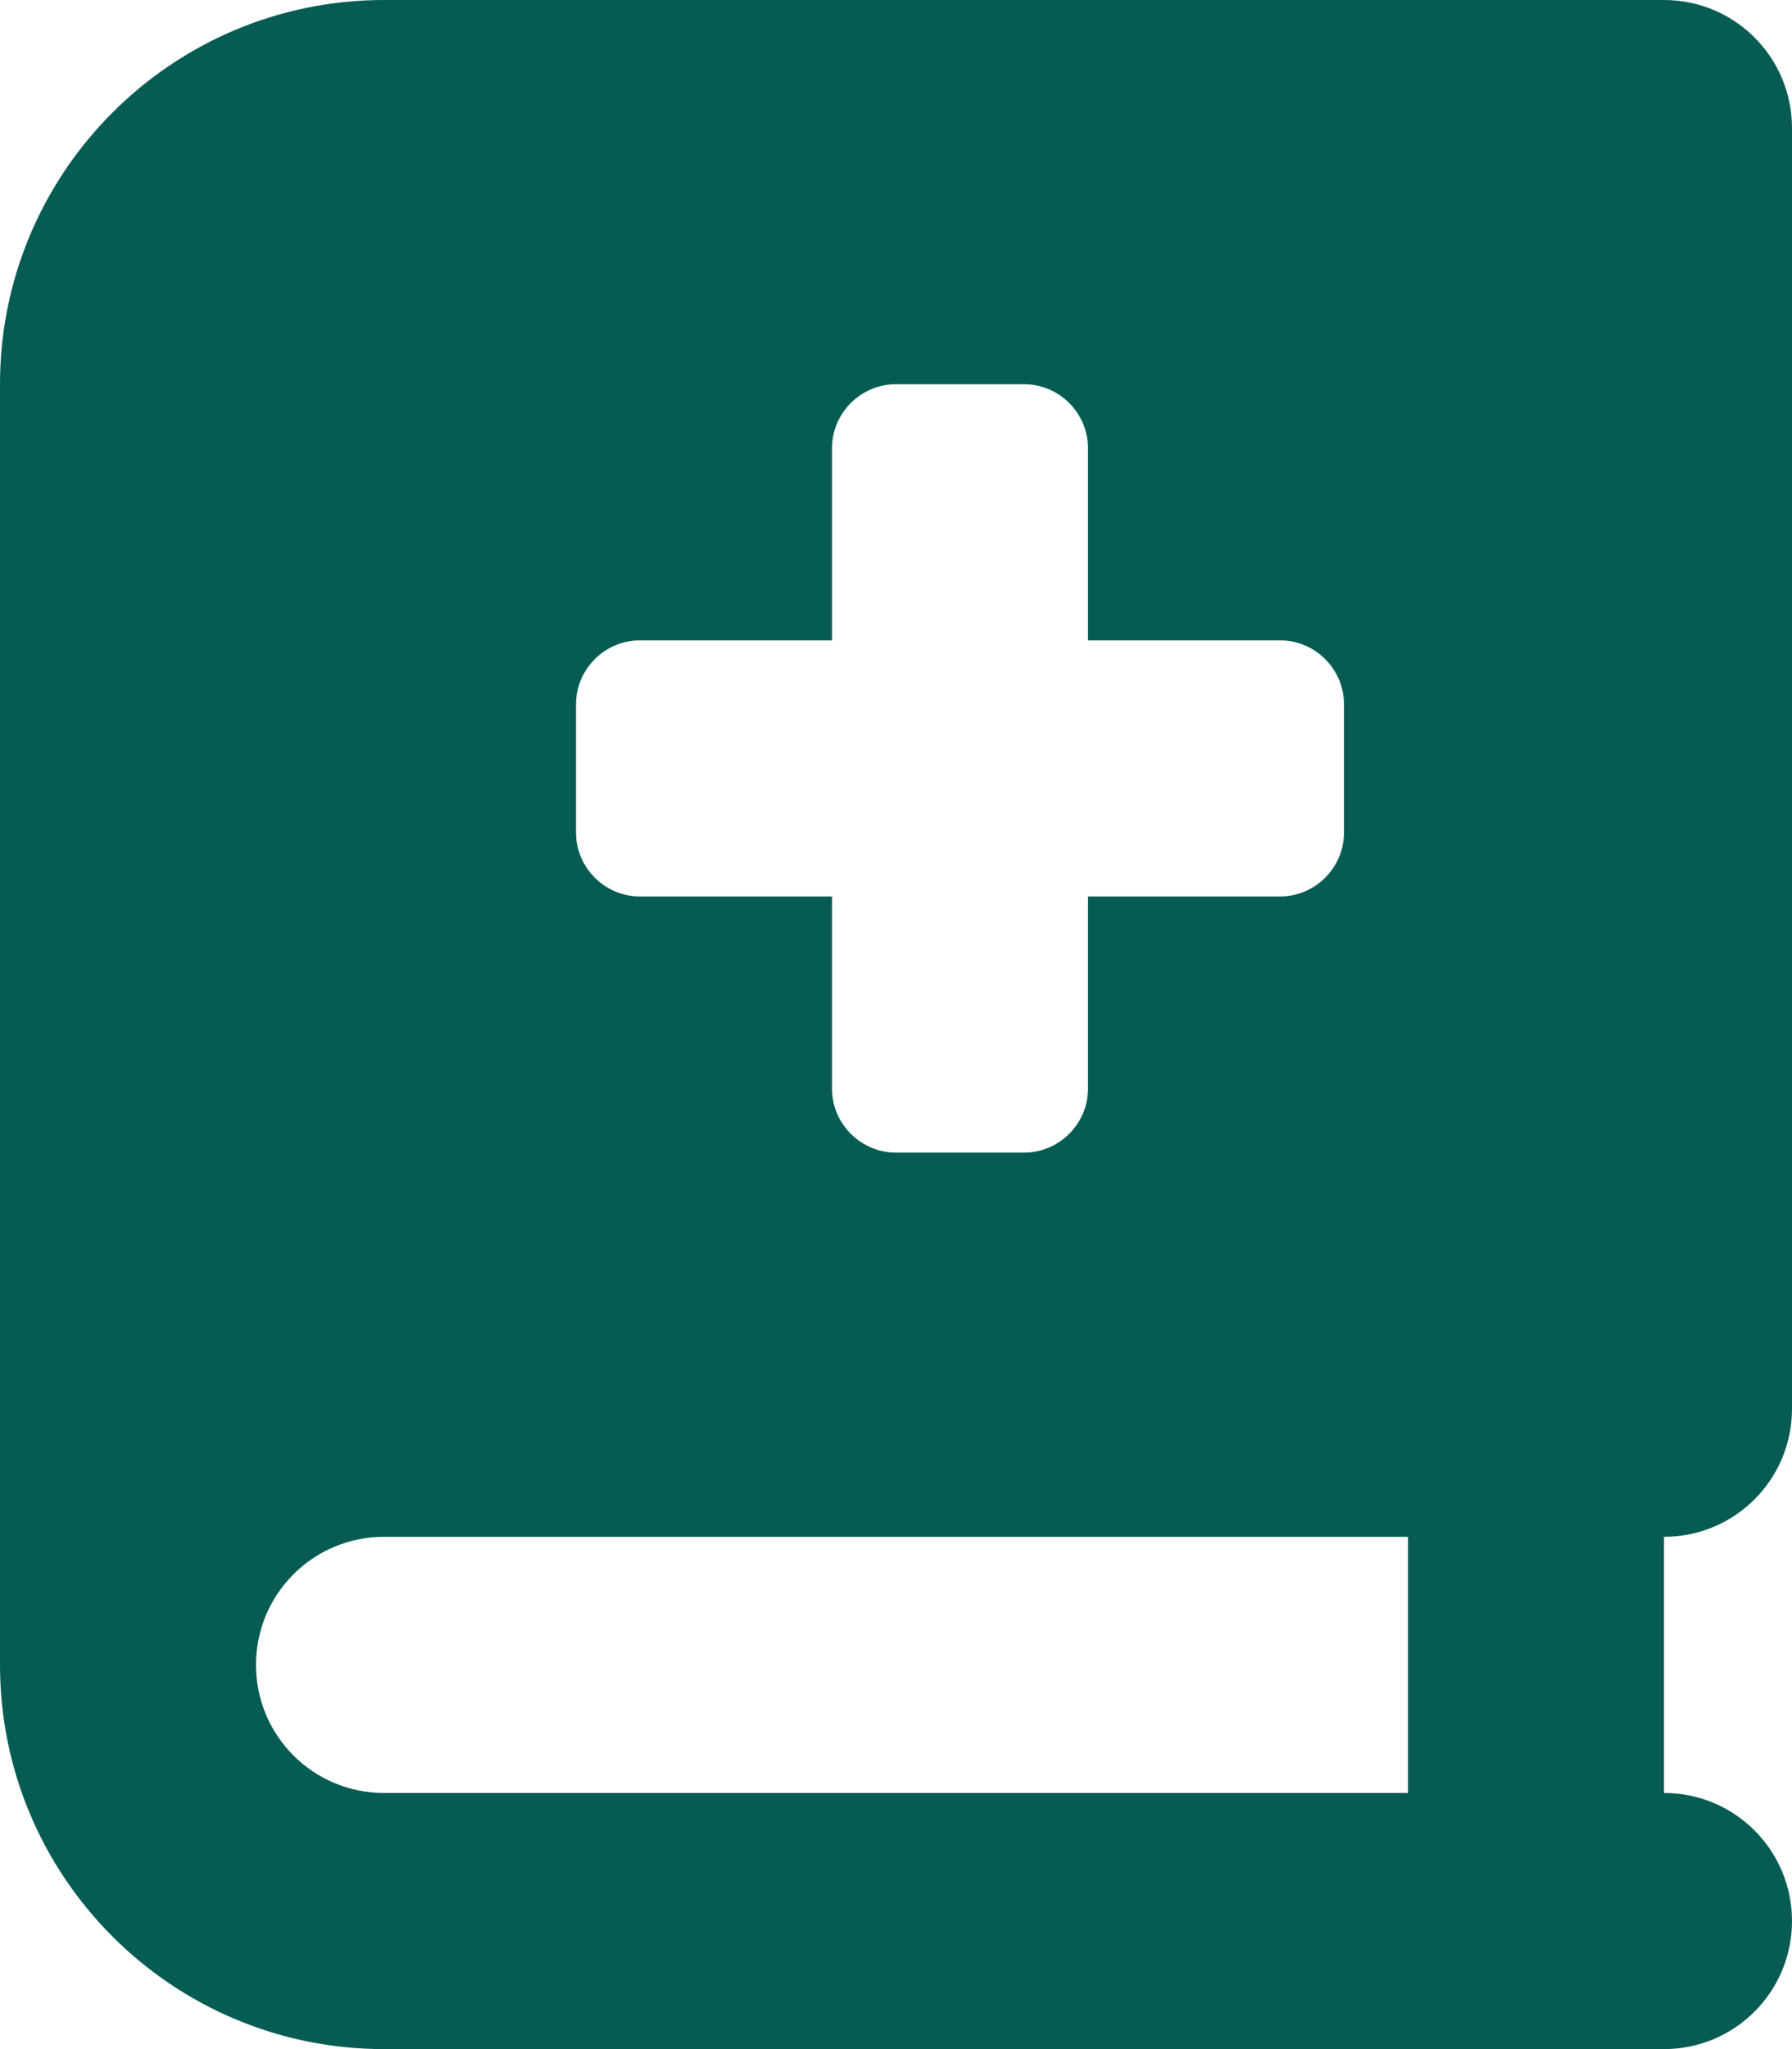
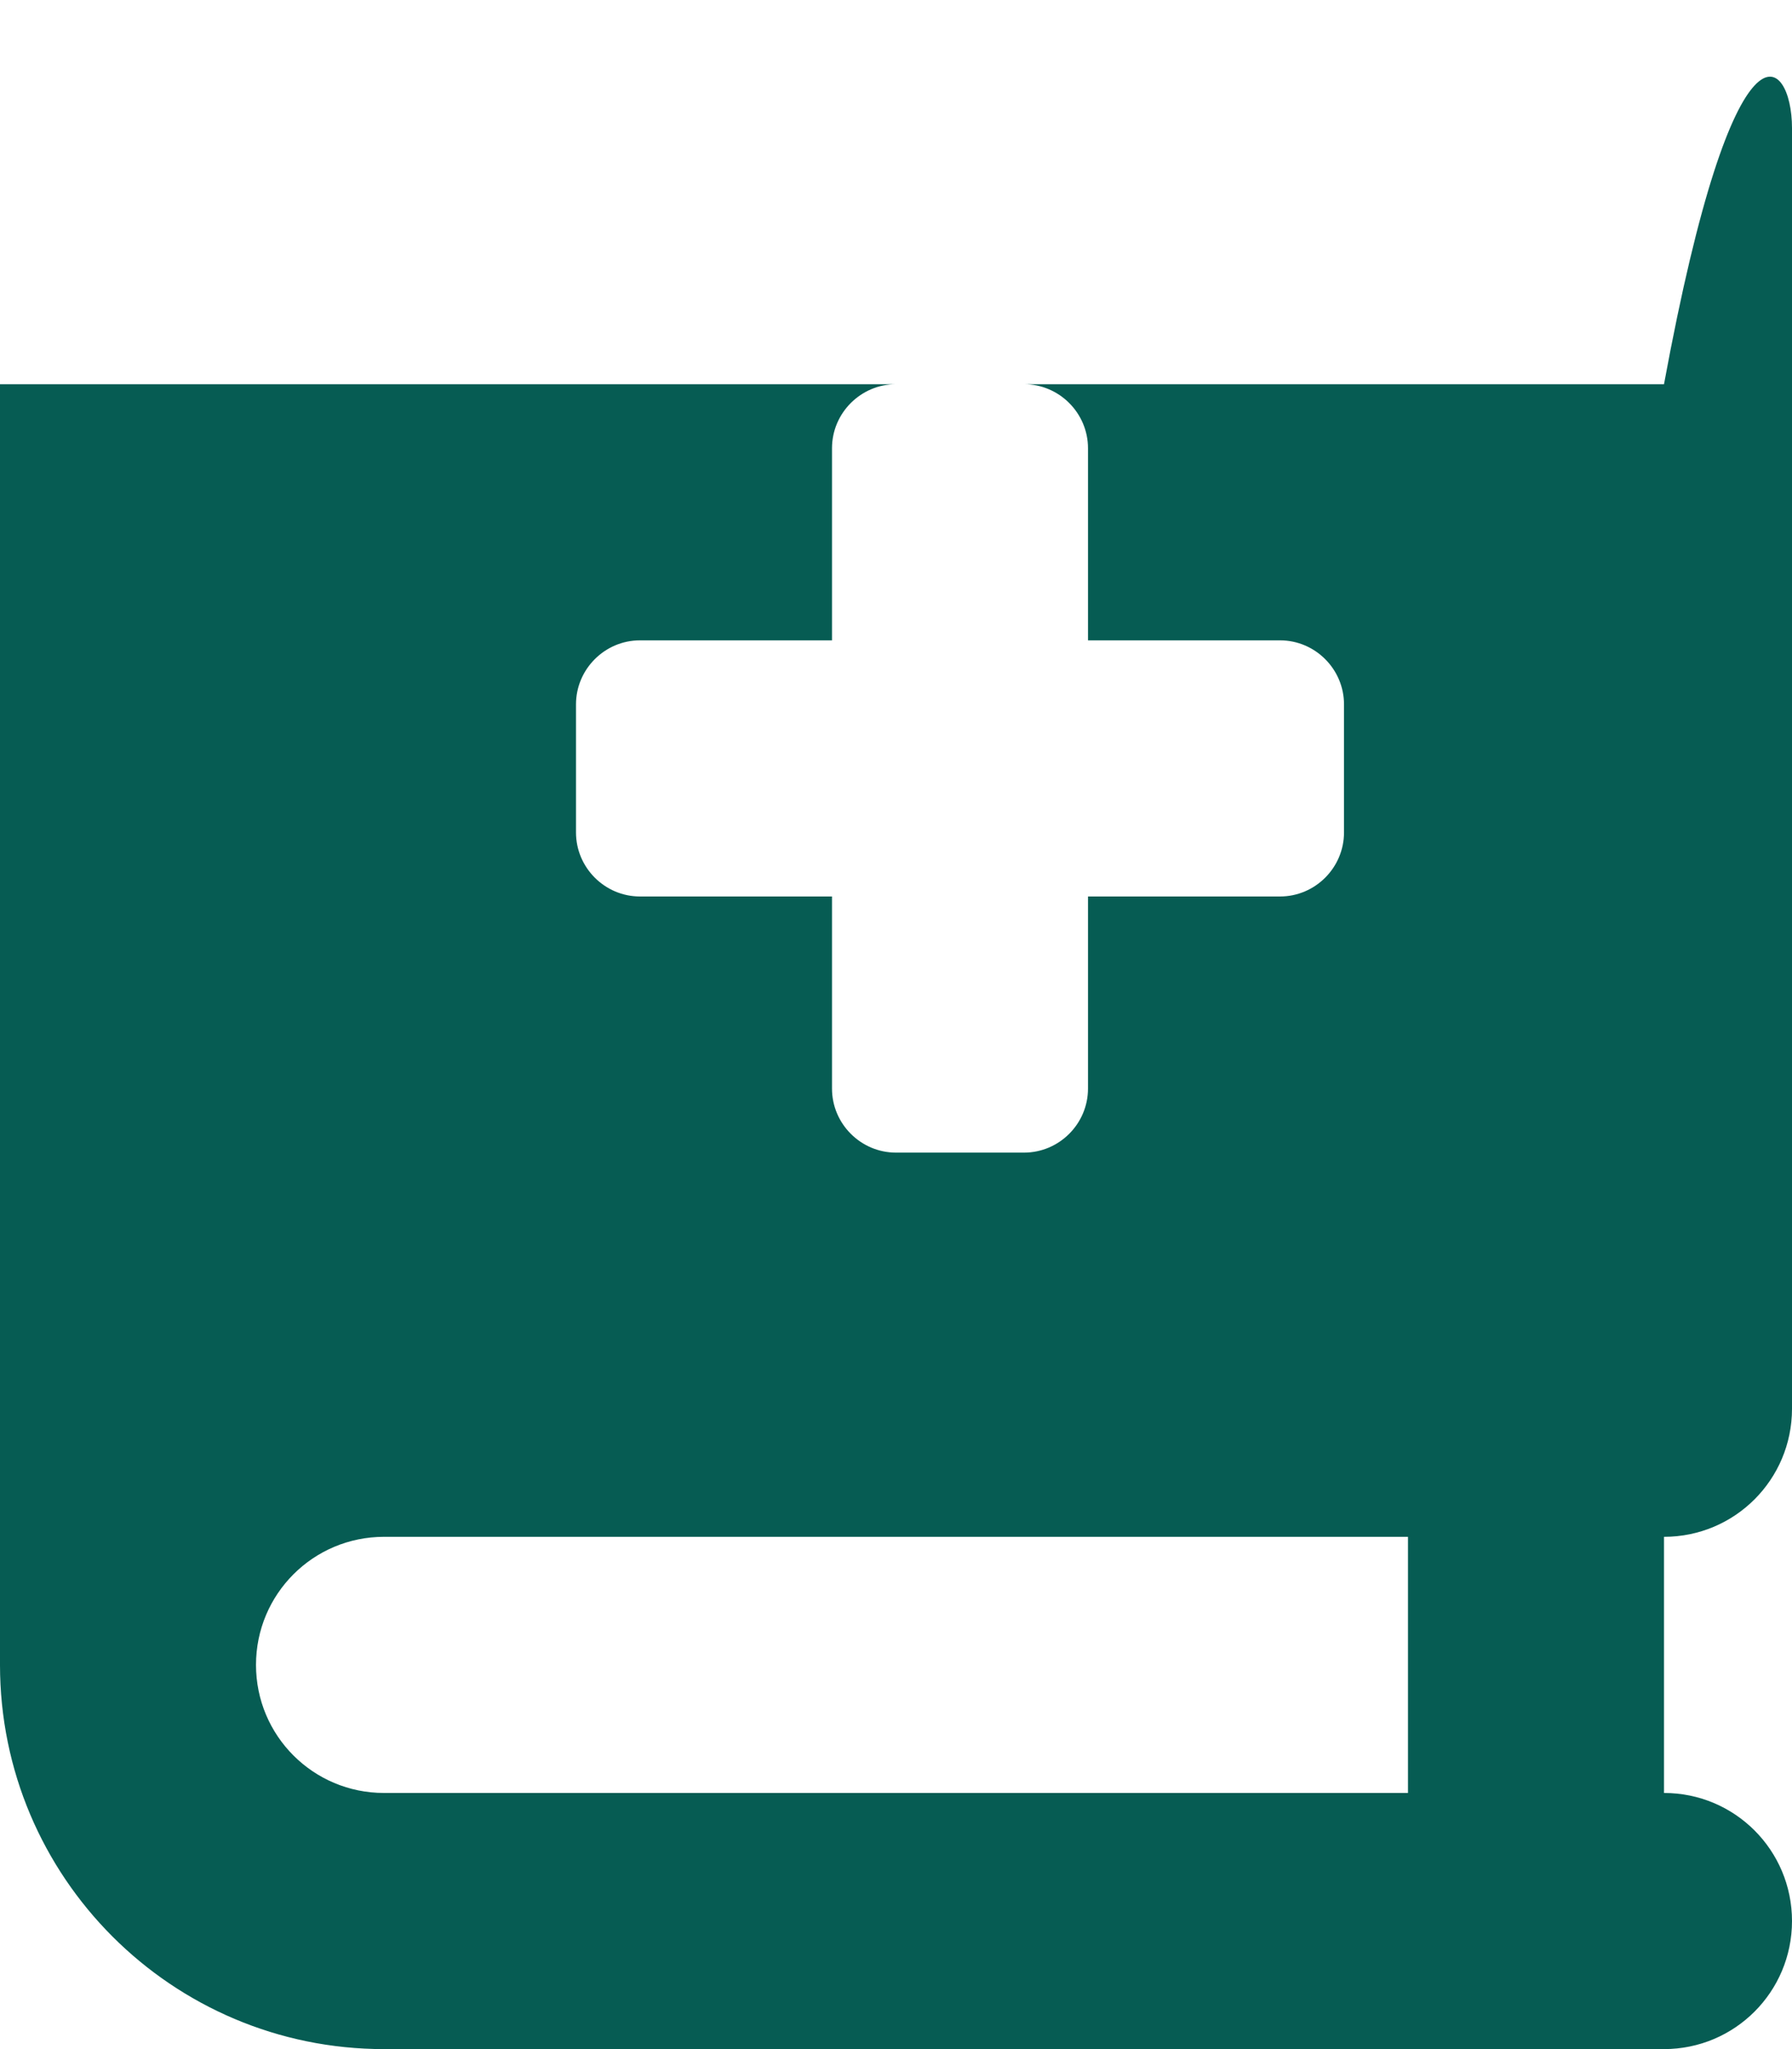
<svg xmlns="http://www.w3.org/2000/svg" width="42" height="48" viewBox="0 0 42 48" fill="none">
-   <path d="M0 9C0 4.031 4.031 0 9 0H36H39C40.659 0 42 1.341 42 3V33C42 34.659 40.659 36 39 36V42C40.659 42 42 43.341 42 45C42 46.659 40.659 48 39 48H36H9C4.031 48 0 43.969 0 39V9ZM6 39C6 40.659 7.341 42 9 42H33V36H9C7.341 36 6 37.341 6 39ZM19.5 10.5V15H15C14.175 15 13.5 15.675 13.5 16.5V19.5C13.5 20.325 14.175 21 15 21H19.5V25.5C19.5 26.325 20.175 27 21 27H24C24.825 27 25.5 26.325 25.5 25.5V21H30C30.825 21 31.5 20.325 31.5 19.5V16.5C31.5 15.675 30.825 15 30 15H25.5V10.5C25.5 9.675 24.825 9 24 9H21C20.175 9 19.5 9.675 19.5 10.5Z" fill="#065C53" />
+   <path d="M0 9H36H39C40.659 0 42 1.341 42 3V33C42 34.659 40.659 36 39 36V42C40.659 42 42 43.341 42 45C42 46.659 40.659 48 39 48H36H9C4.031 48 0 43.969 0 39V9ZM6 39C6 40.659 7.341 42 9 42H33V36H9C7.341 36 6 37.341 6 39ZM19.5 10.5V15H15C14.175 15 13.5 15.675 13.5 16.5V19.5C13.5 20.325 14.175 21 15 21H19.5V25.5C19.5 26.325 20.175 27 21 27H24C24.825 27 25.5 26.325 25.5 25.5V21H30C30.825 21 31.5 20.325 31.5 19.5V16.5C31.5 15.675 30.825 15 30 15H25.5V10.5C25.5 9.675 24.825 9 24 9H21C20.175 9 19.5 9.675 19.5 10.5Z" fill="#065C53" />
</svg>